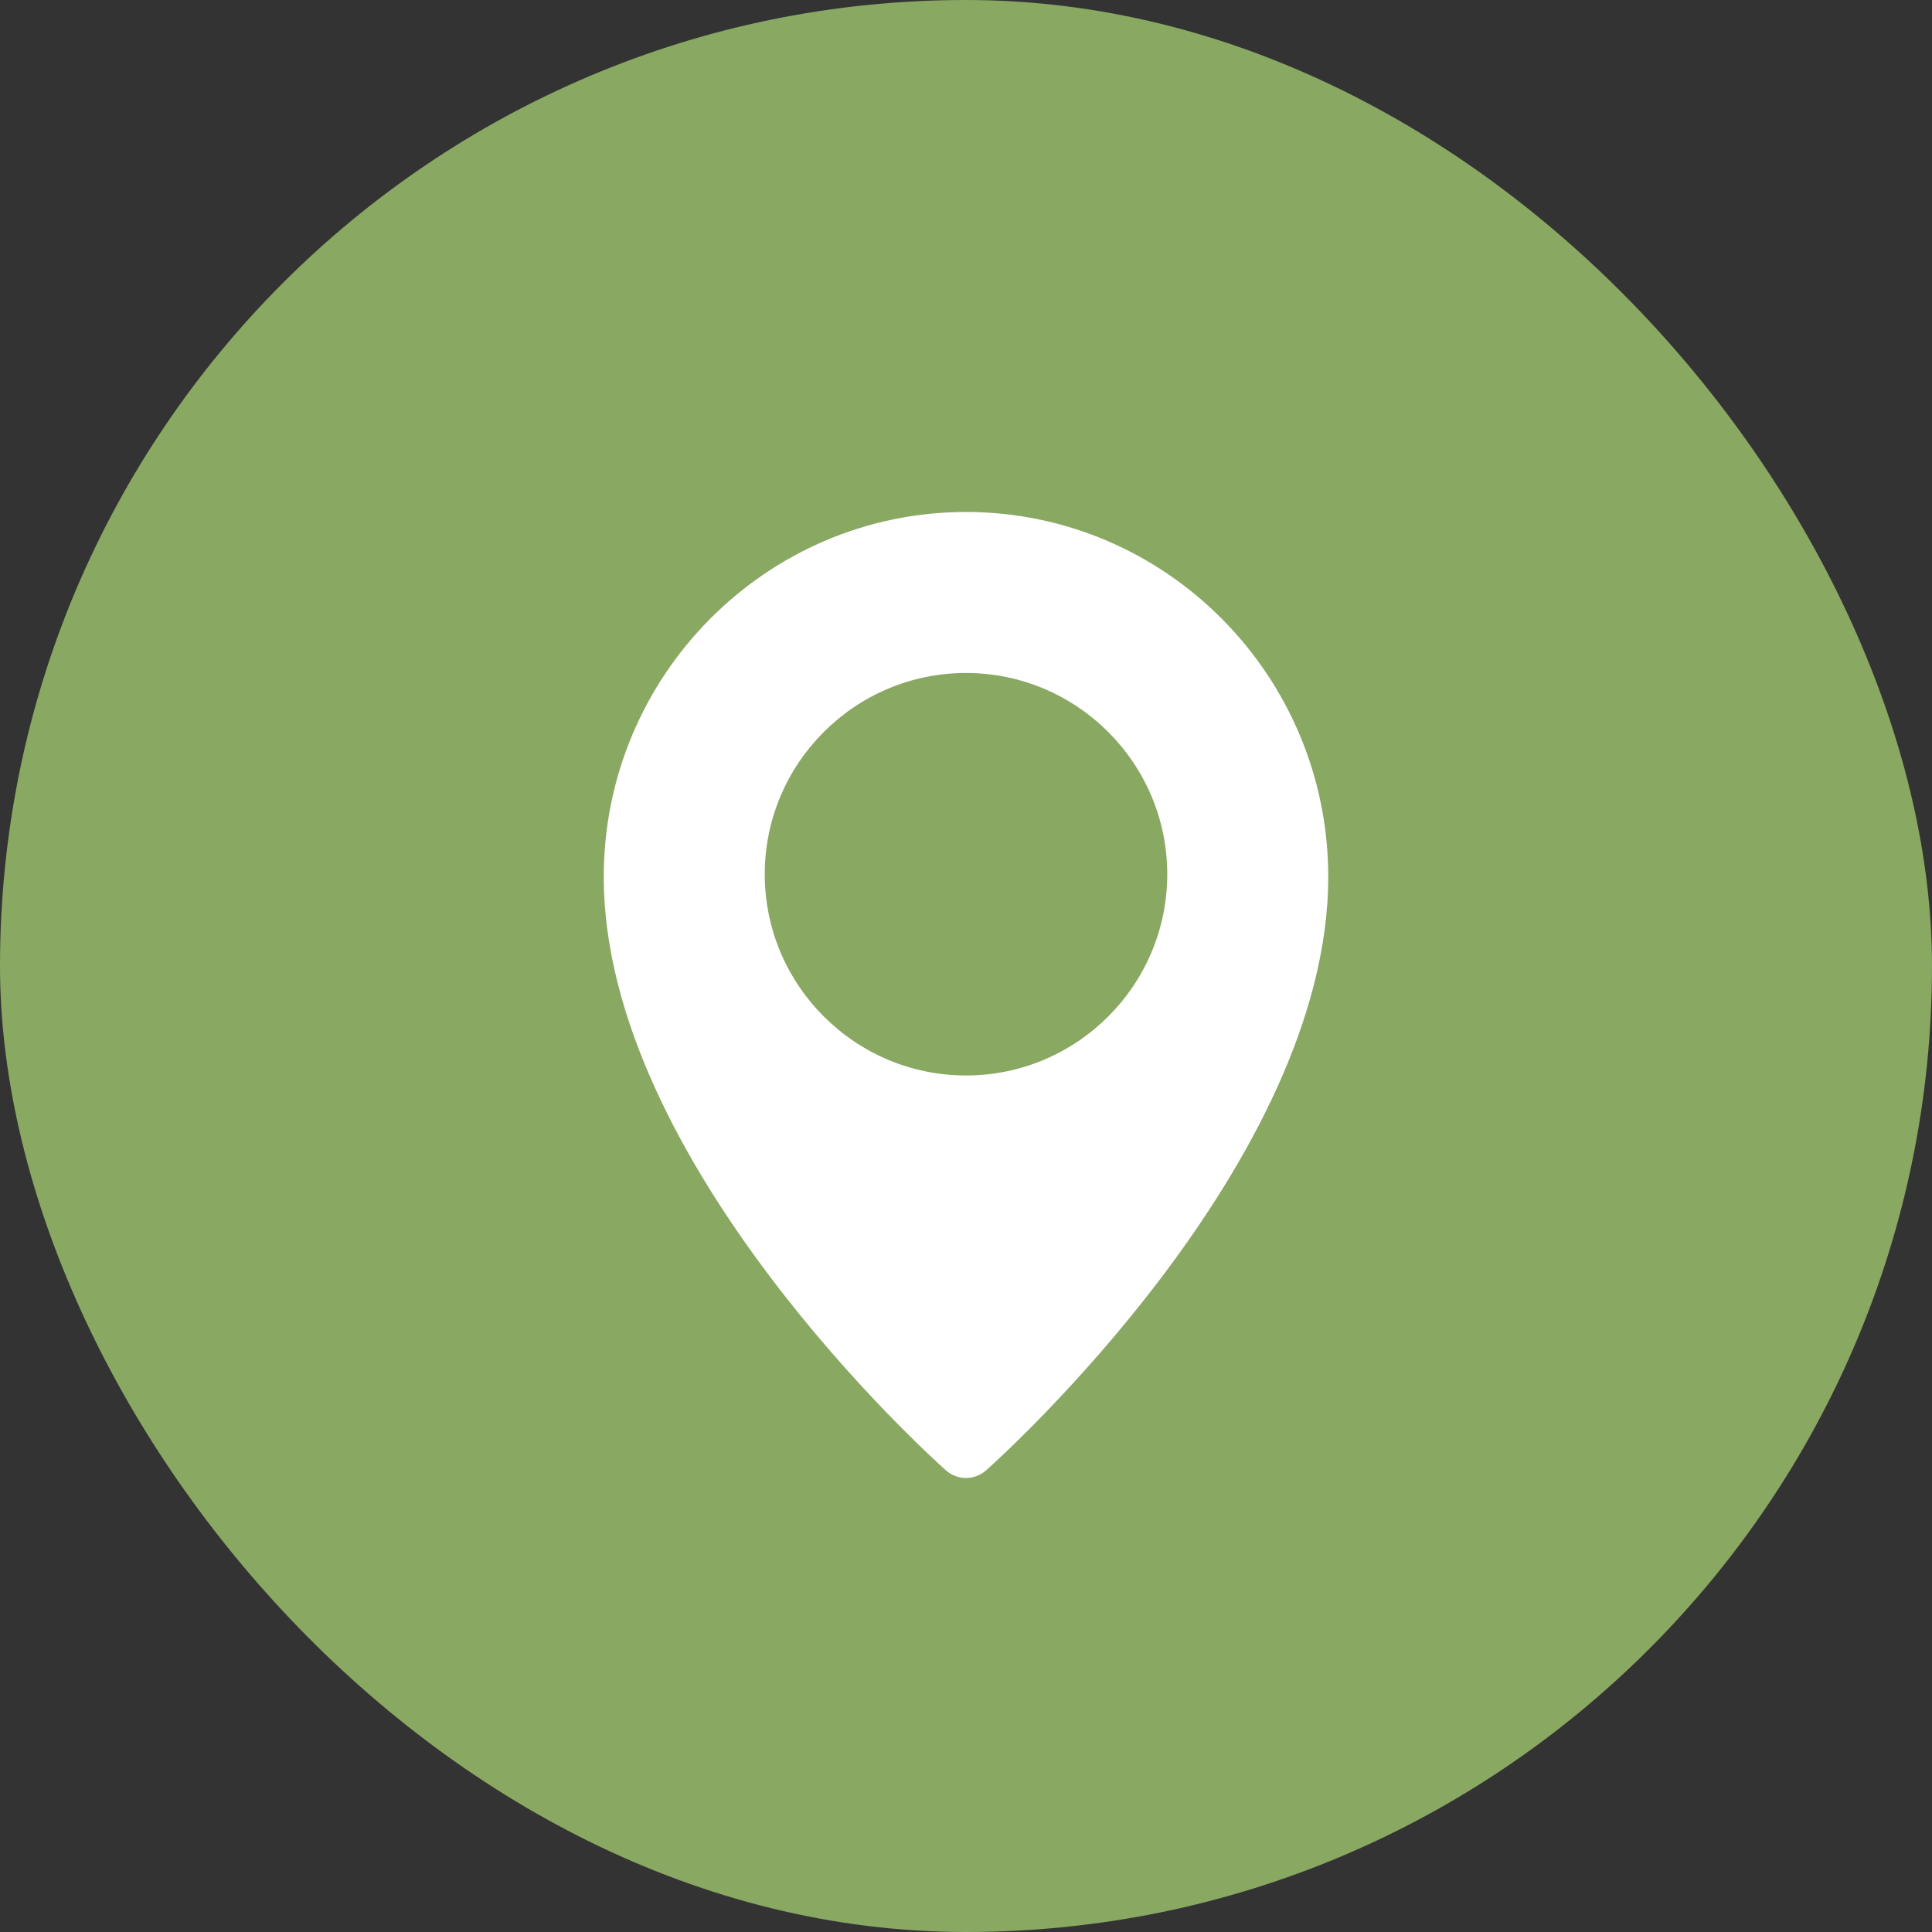
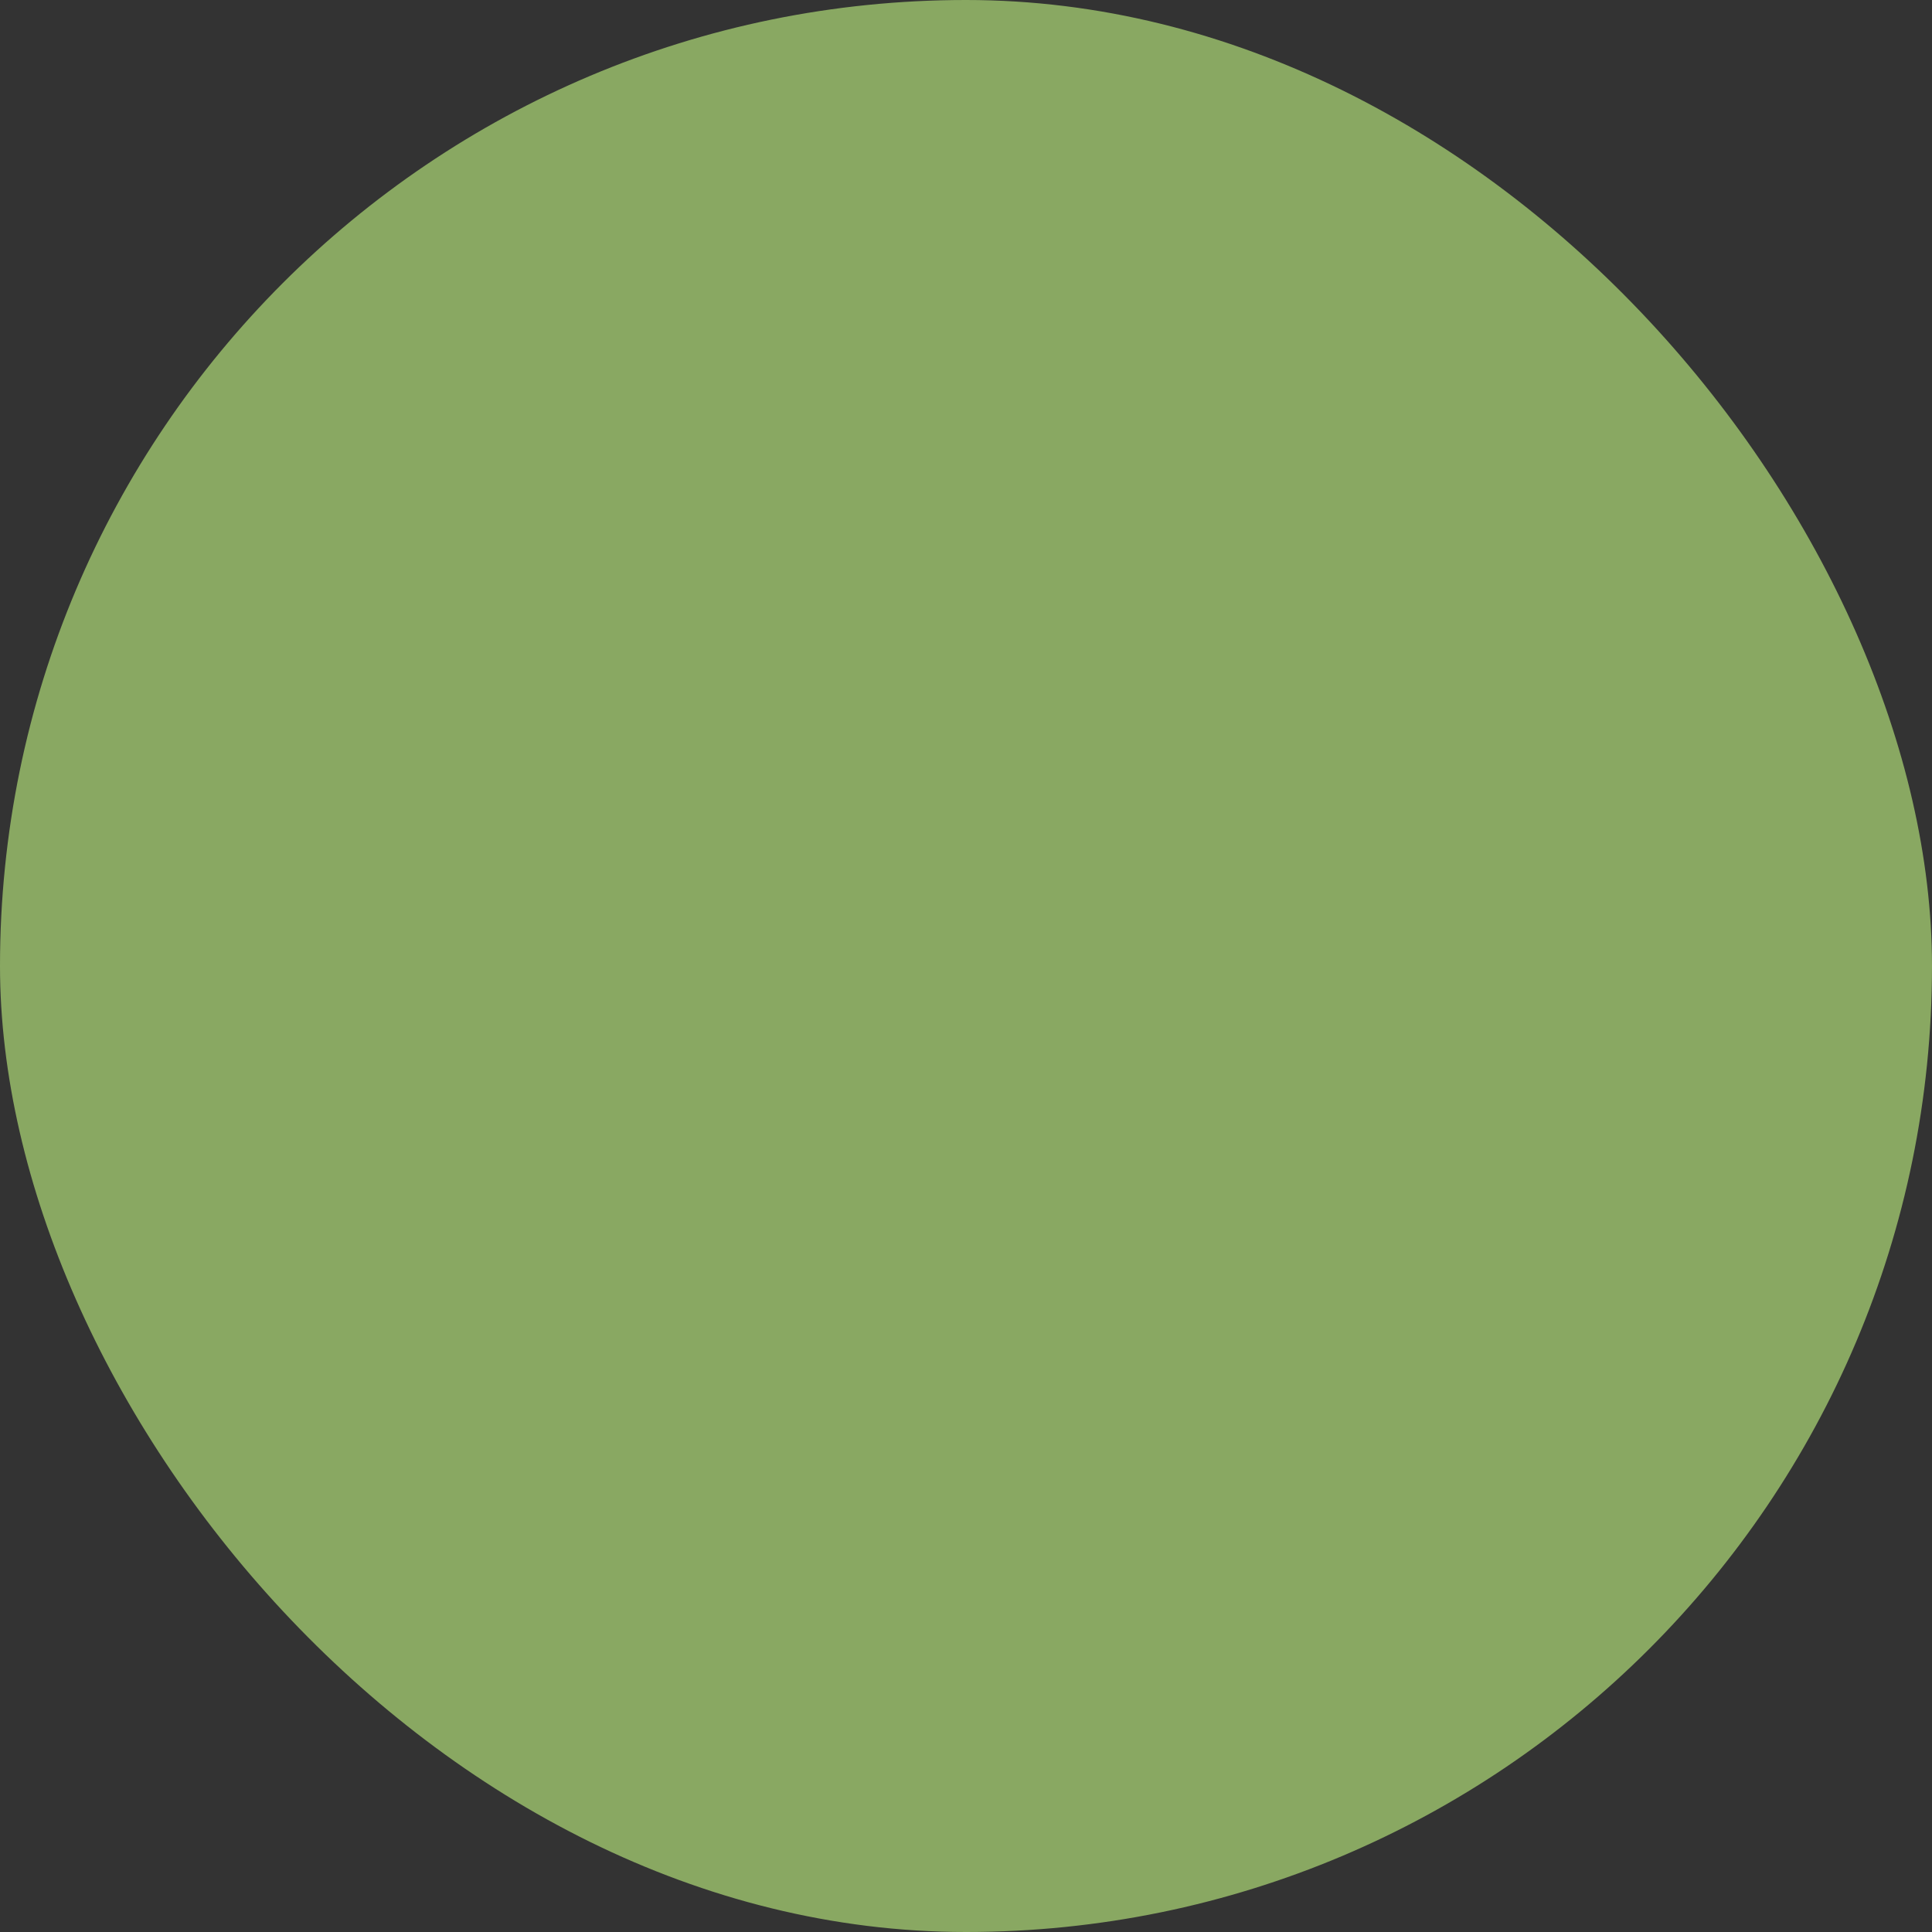
<svg xmlns="http://www.w3.org/2000/svg" width="200" height="200" viewBox="0 0 200 200" fill="none">
  <rect x="0" y="0" width="200" height="200" fill="#333333" stroke="none" />
  <rect width="199.999" height="200" rx="99.999" fill="#89a862" />
  <g clip-path="url(#clip0)">
-     <path d="M100 53C79.325 53 62.5 69.942 62.5 90.771C62.5 120.367 96.475 150.925 97.921 152.208C98.517 152.737 99.258 153 100 153C100.742 153 101.483 152.737 102.079 152.212C103.525 150.925 137.5 120.367 137.5 90.771C137.5 69.942 120.675 53 100 53ZM100 111.333C88.513 111.333 79.167 101.987 79.167 90.5C79.167 79.013 88.513 69.667 100 69.667C111.487 69.667 120.833 79.013 120.833 90.5C120.833 101.987 111.487 111.333 100 111.333Z" fill="white" />
-   </g>
+     </g>
  <defs>
    <clipPath id="clip0">
      <rect width="100" height="100" fill="white" transform="translate(50 53)" />
    </clipPath>
  </defs>
</svg>